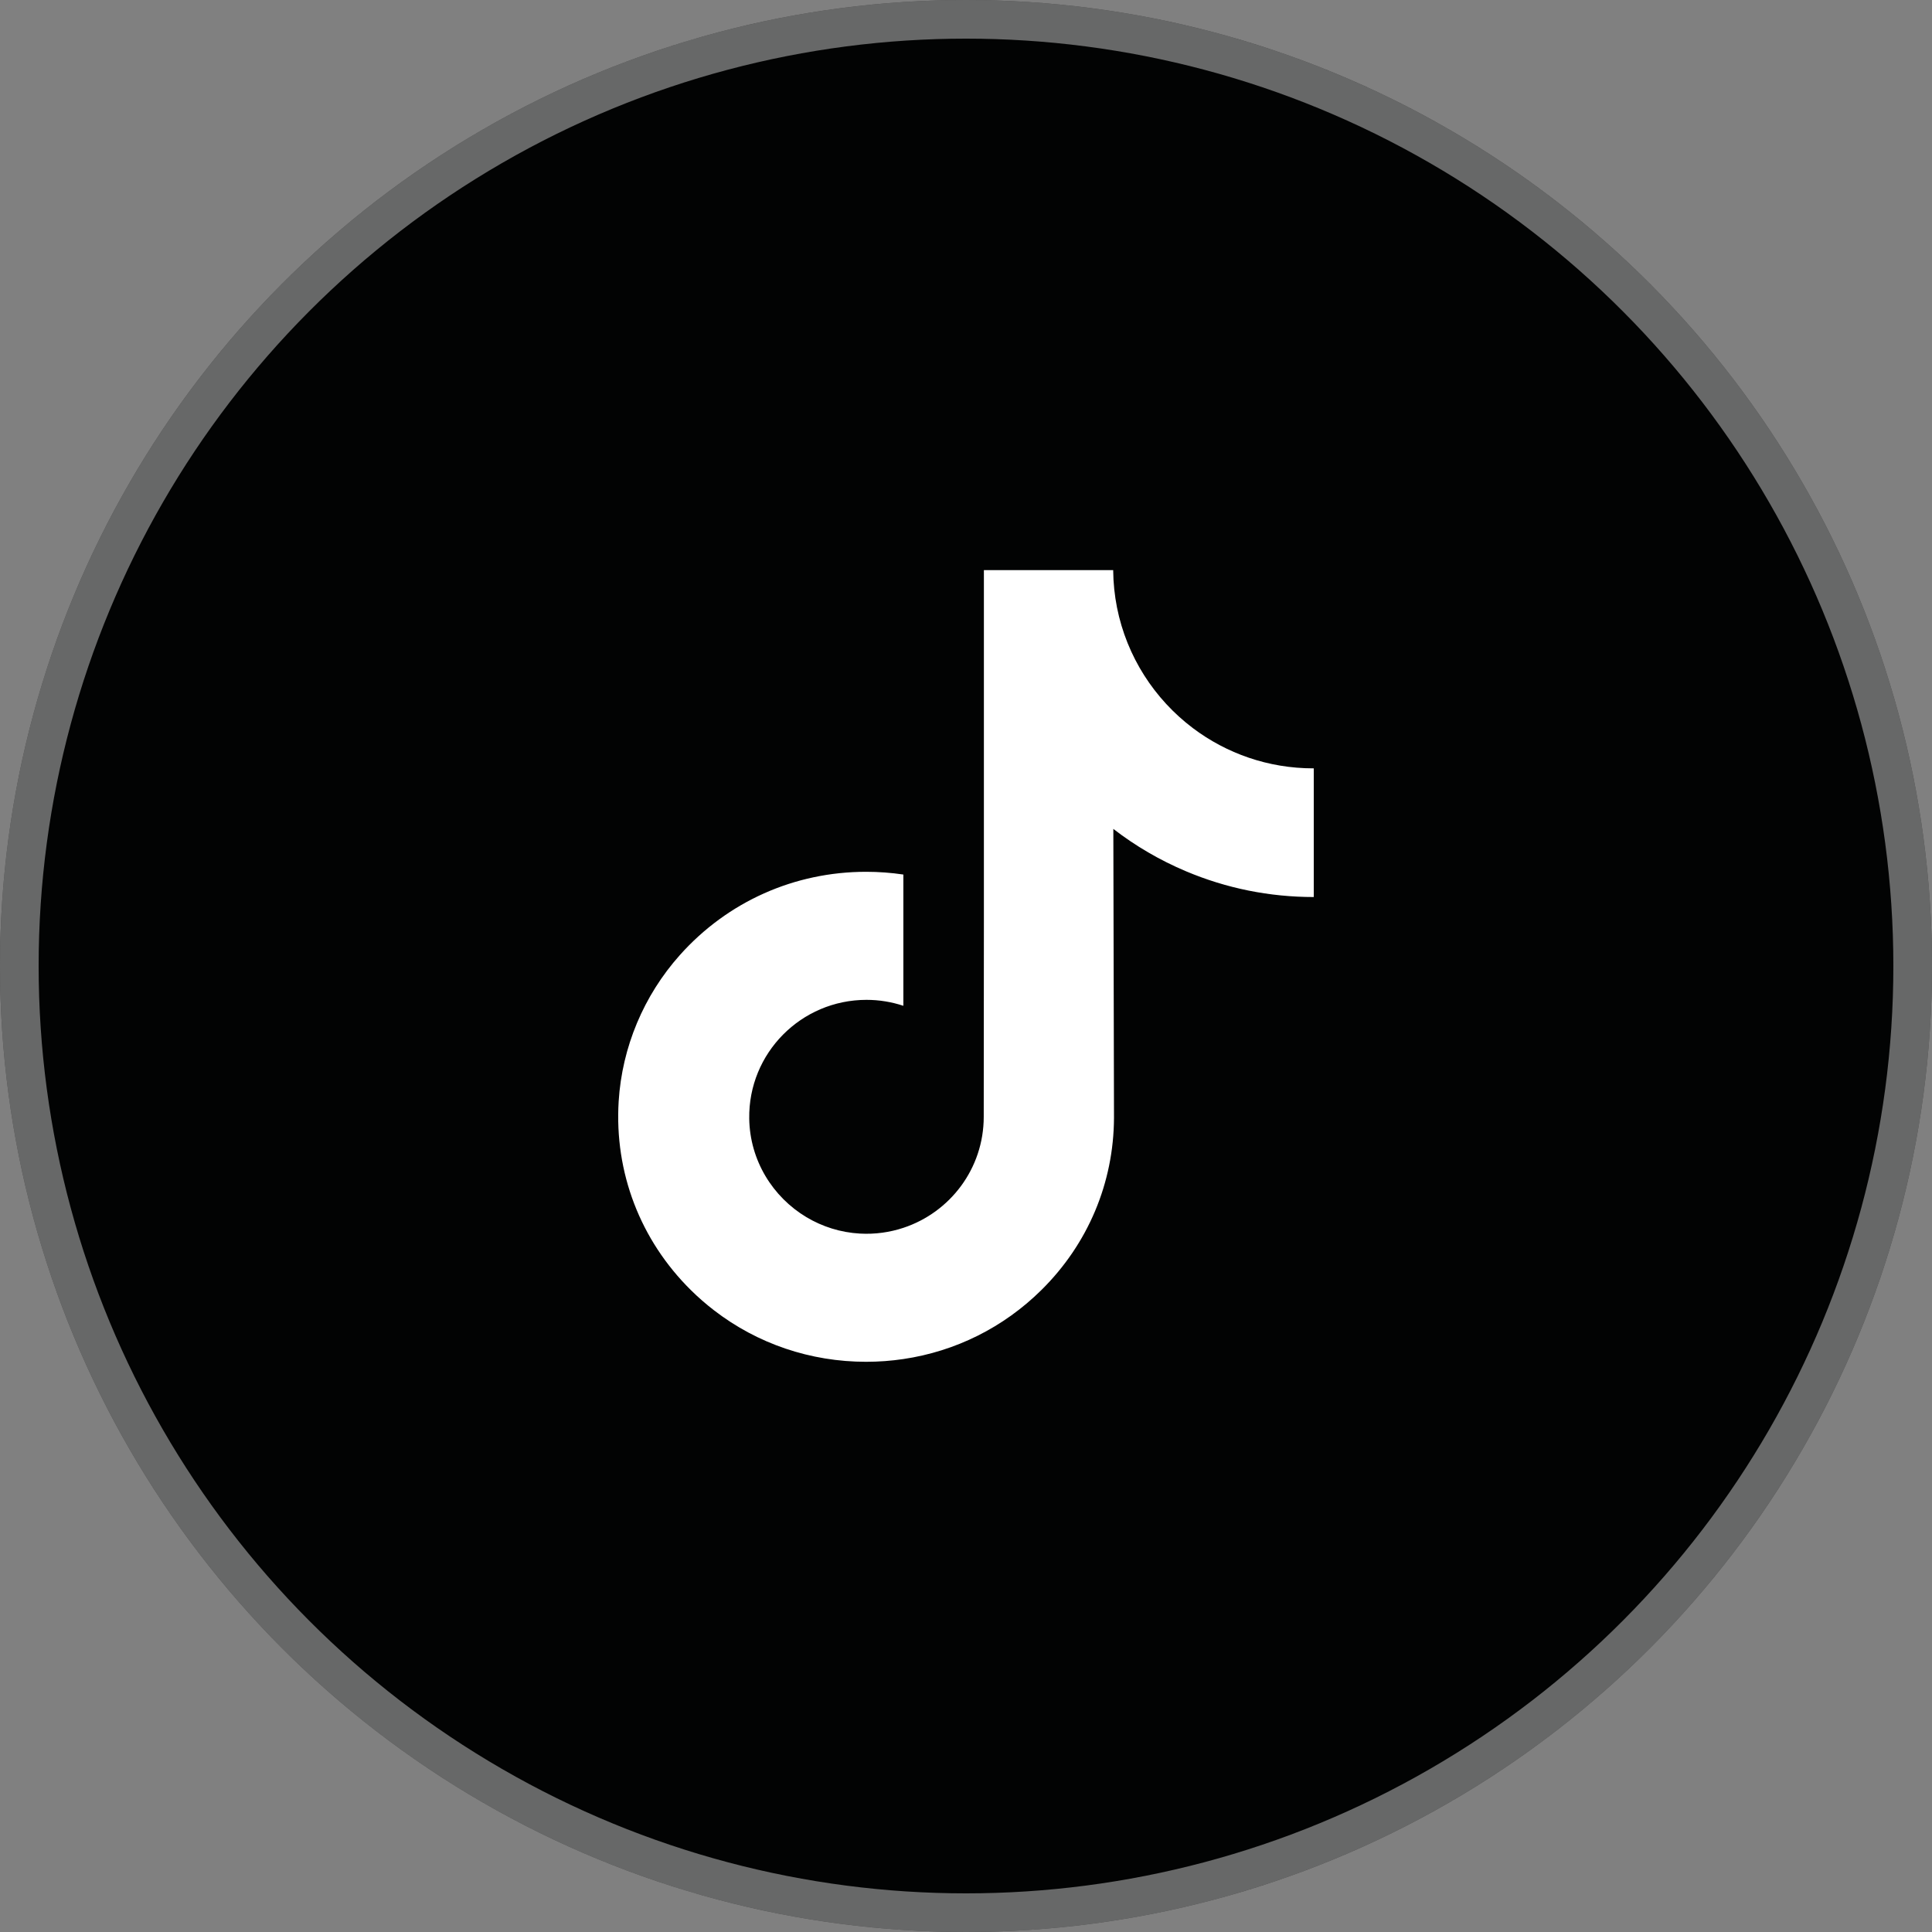
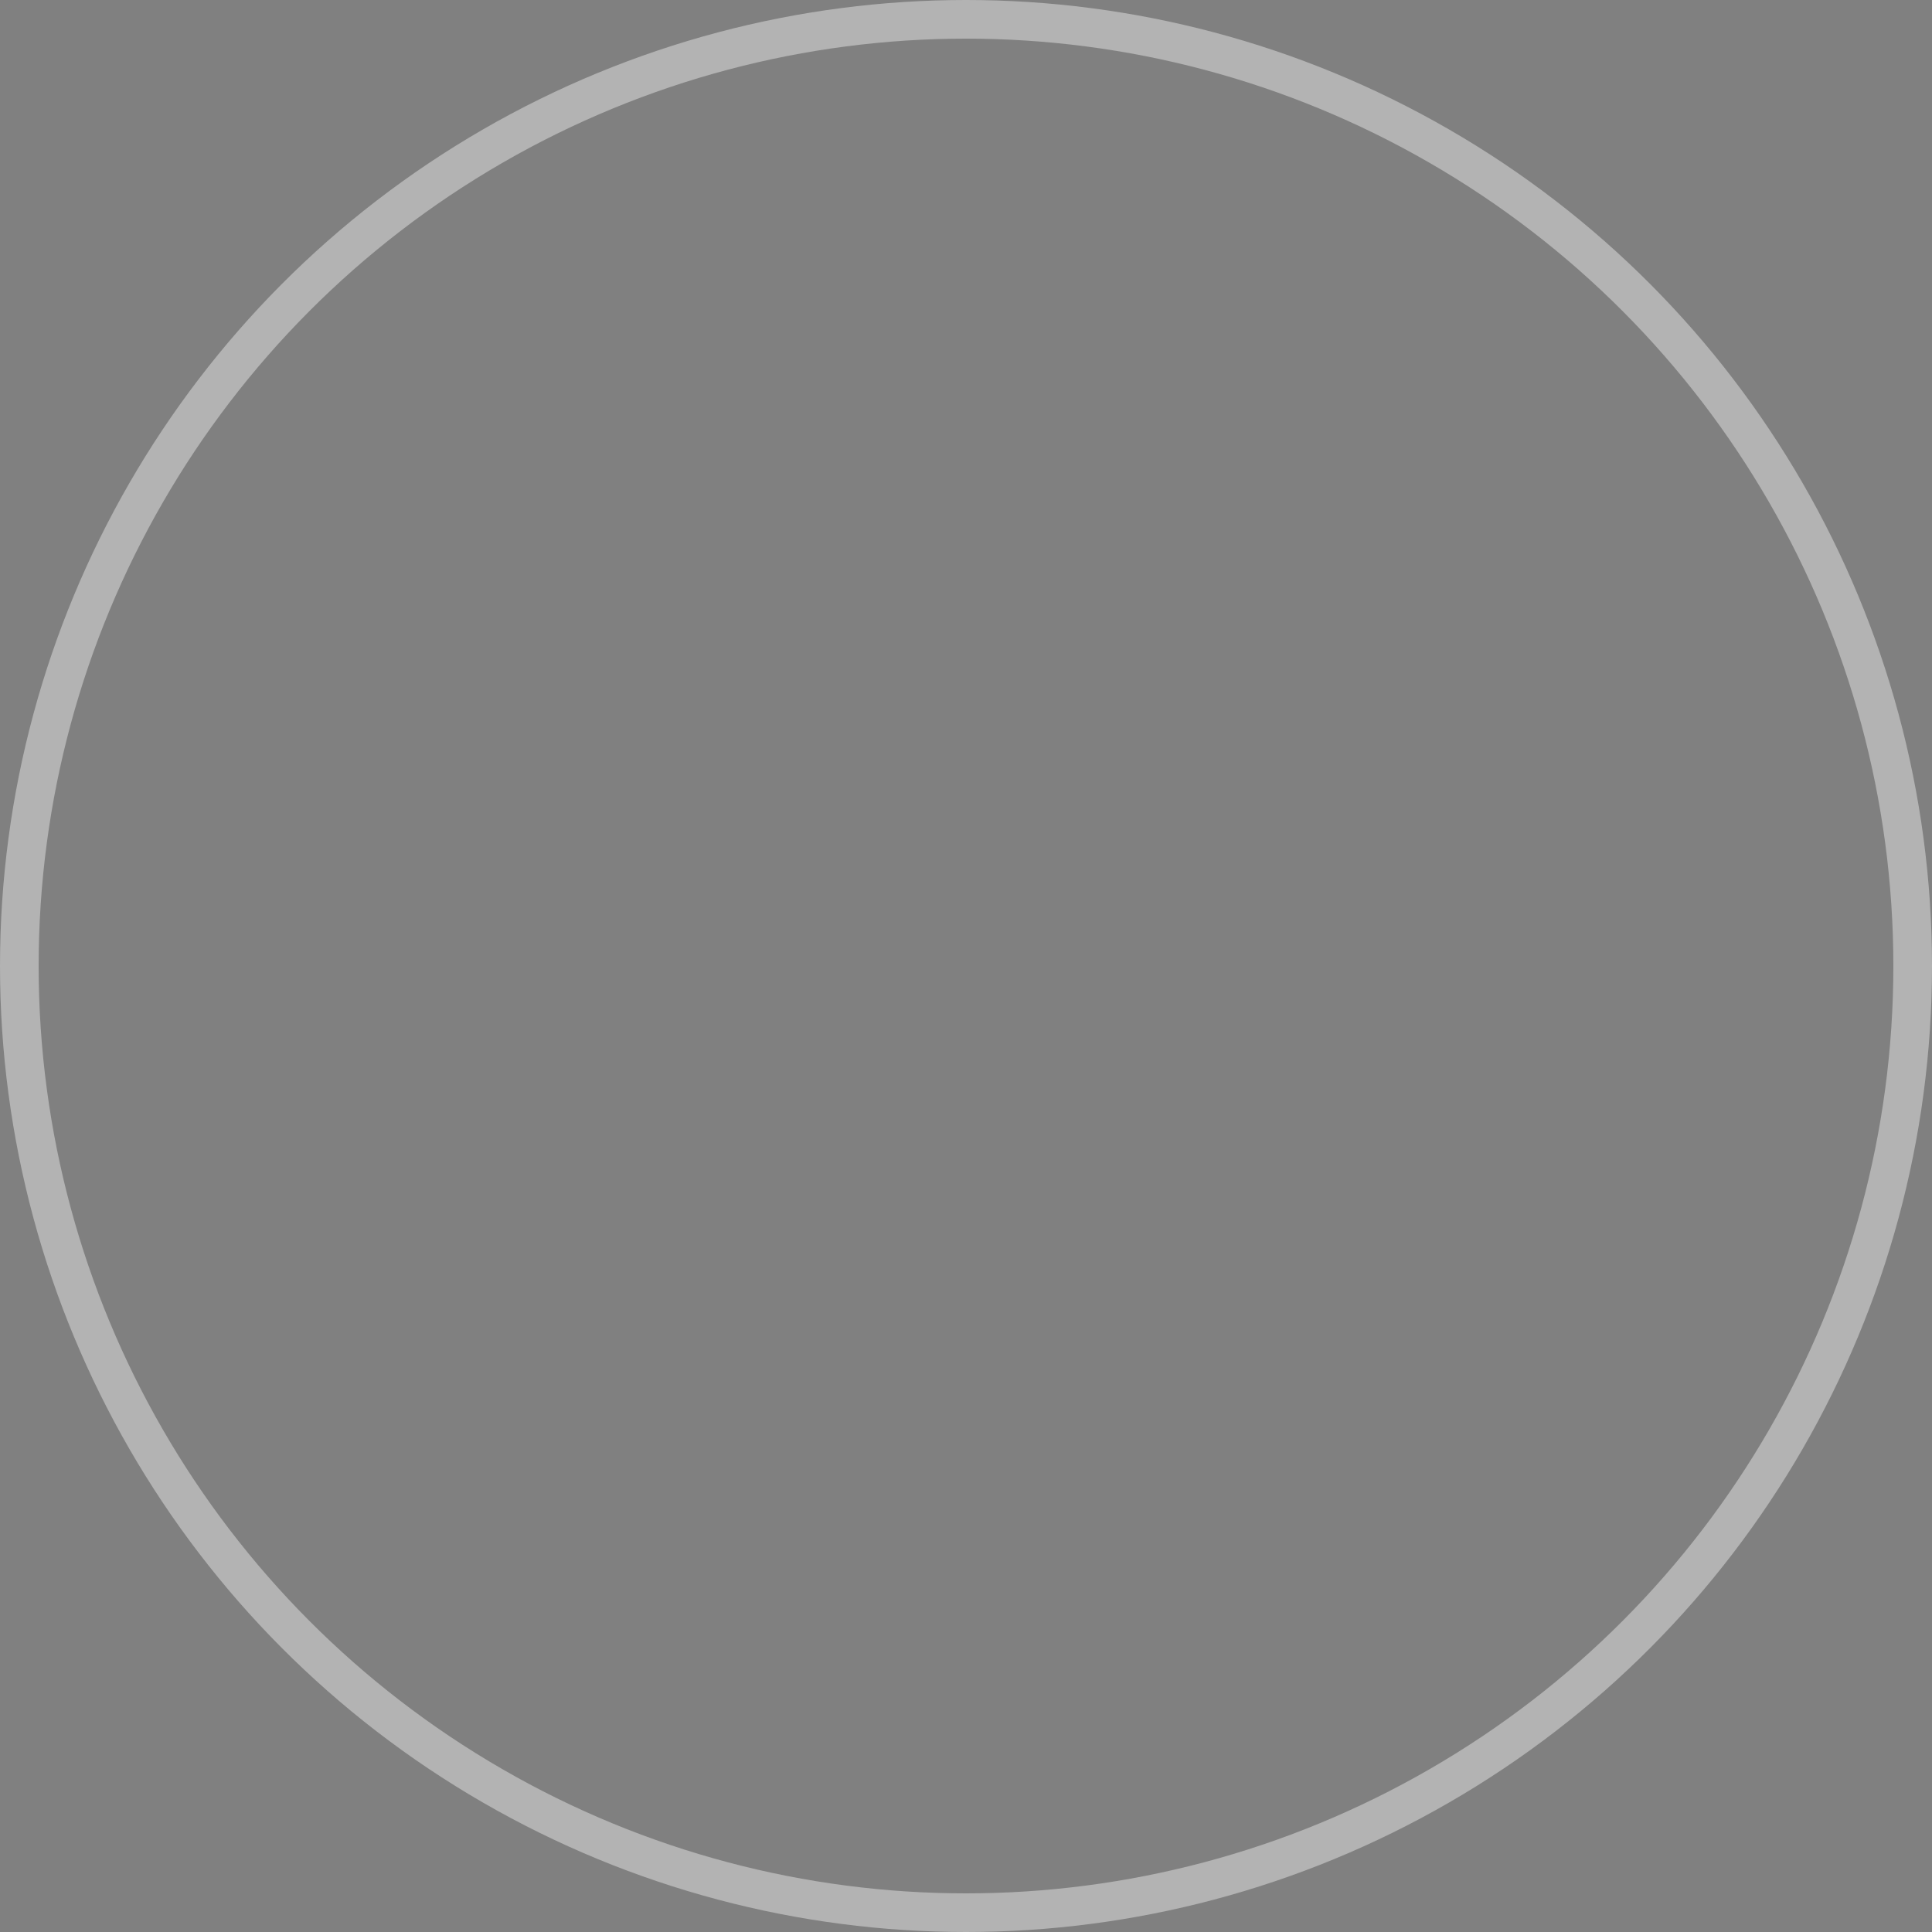
<svg xmlns="http://www.w3.org/2000/svg" width="50" height="50" viewBox="0 0 50 50" fill="none">
  <rect x="0" y="0" width="50" height="50" fill="#808080" stroke="none" />
-   <circle cx="25" cy="25" r="25" fill="#020303" />
  <circle cx="25" cy="25" r="24.5" stroke="white" stroke-opacity="0.4" />
-   <path d="M33.99 19.885C32.819 19.885 31.739 19.497 30.871 18.843C29.876 18.092 29.161 16.992 28.908 15.723C28.846 15.41 28.812 15.086 28.809 14.755H25.463V23.896L25.459 28.903C25.459 30.242 24.588 31.377 23.379 31.776C23.029 31.892 22.65 31.947 22.256 31.925C21.752 31.897 21.28 31.745 20.87 31.5C19.998 30.978 19.406 30.032 19.39 28.949C19.365 27.256 20.733 25.876 22.425 25.876C22.759 25.876 23.079 25.931 23.379 26.03V23.531V22.633C23.063 22.586 22.741 22.562 22.415 22.562C20.564 22.562 18.832 23.331 17.594 24.718C16.659 25.765 16.098 27.102 16.011 28.503C15.898 30.345 16.572 32.095 17.878 33.386C18.07 33.576 18.272 33.752 18.483 33.914C19.603 34.776 20.972 35.243 22.415 35.243C22.741 35.243 23.063 35.219 23.379 35.172C24.727 34.973 25.97 34.356 26.951 33.386C28.157 32.195 28.823 30.613 28.83 28.929L28.813 21.452C29.388 21.896 30.017 22.263 30.692 22.548C31.741 22.991 32.854 23.215 34 23.215V20.785V19.884C34.001 19.885 33.991 19.885 33.99 19.885Z" fill="white" />
</svg>